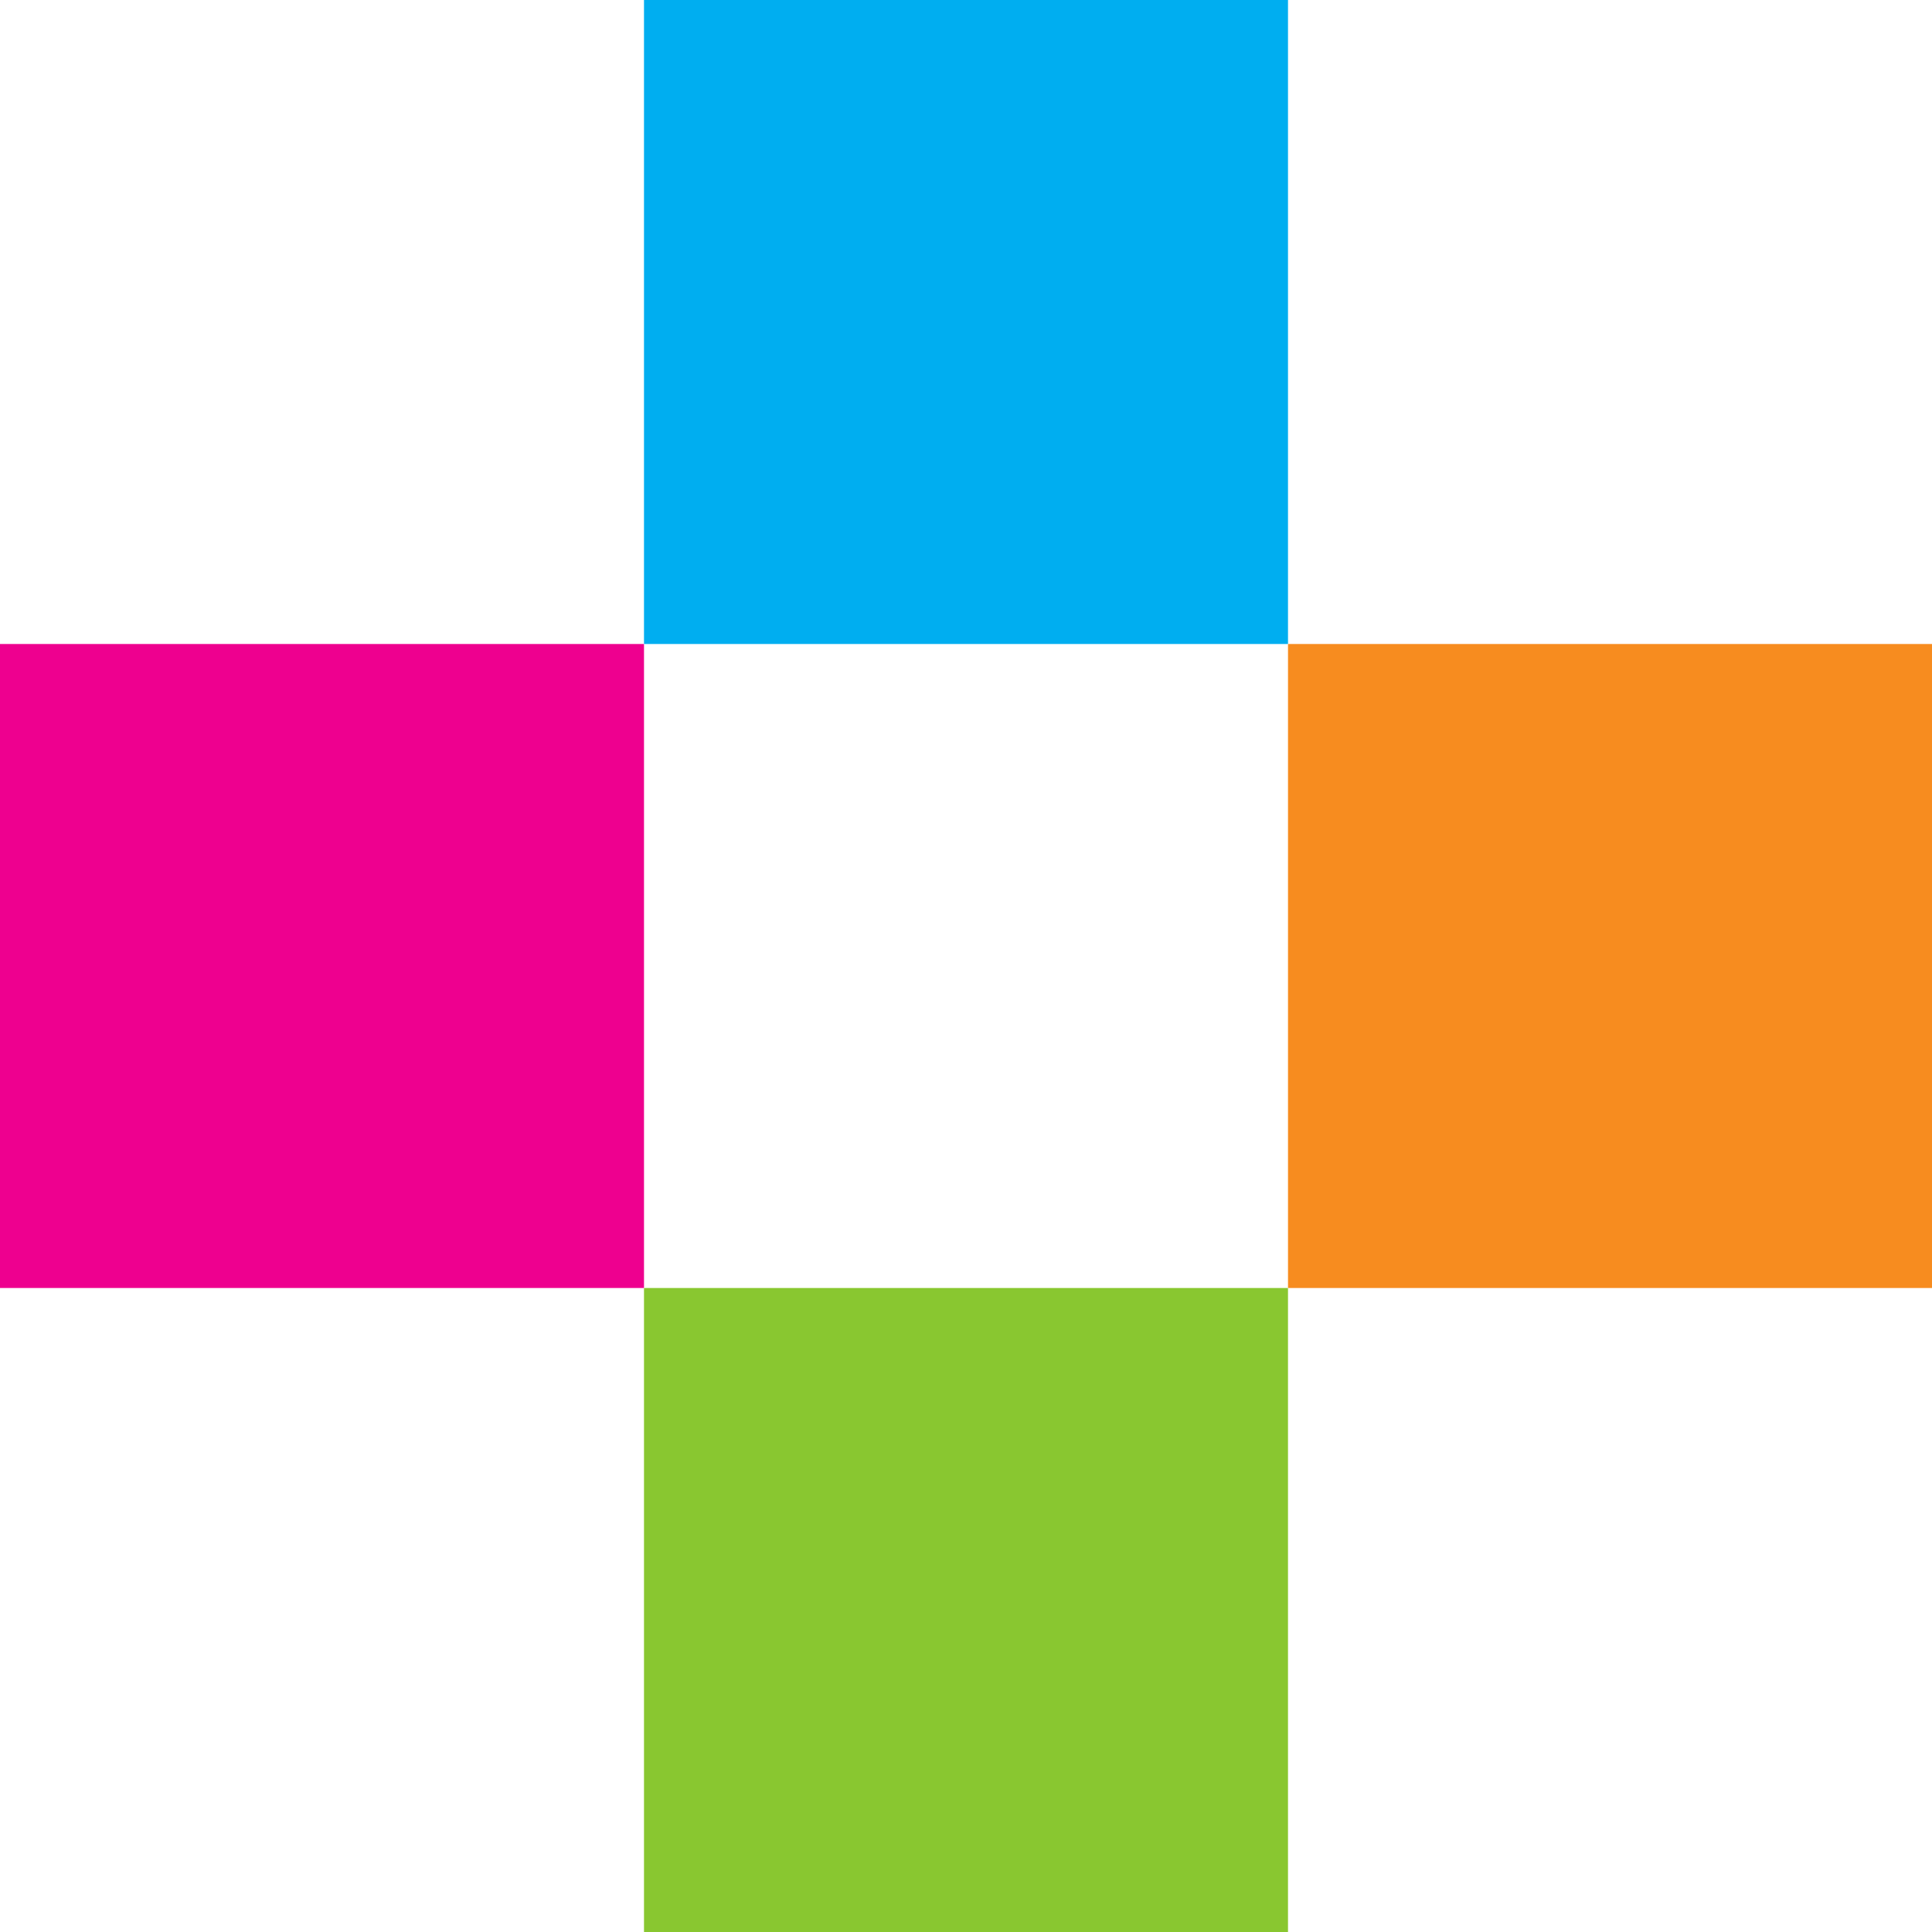
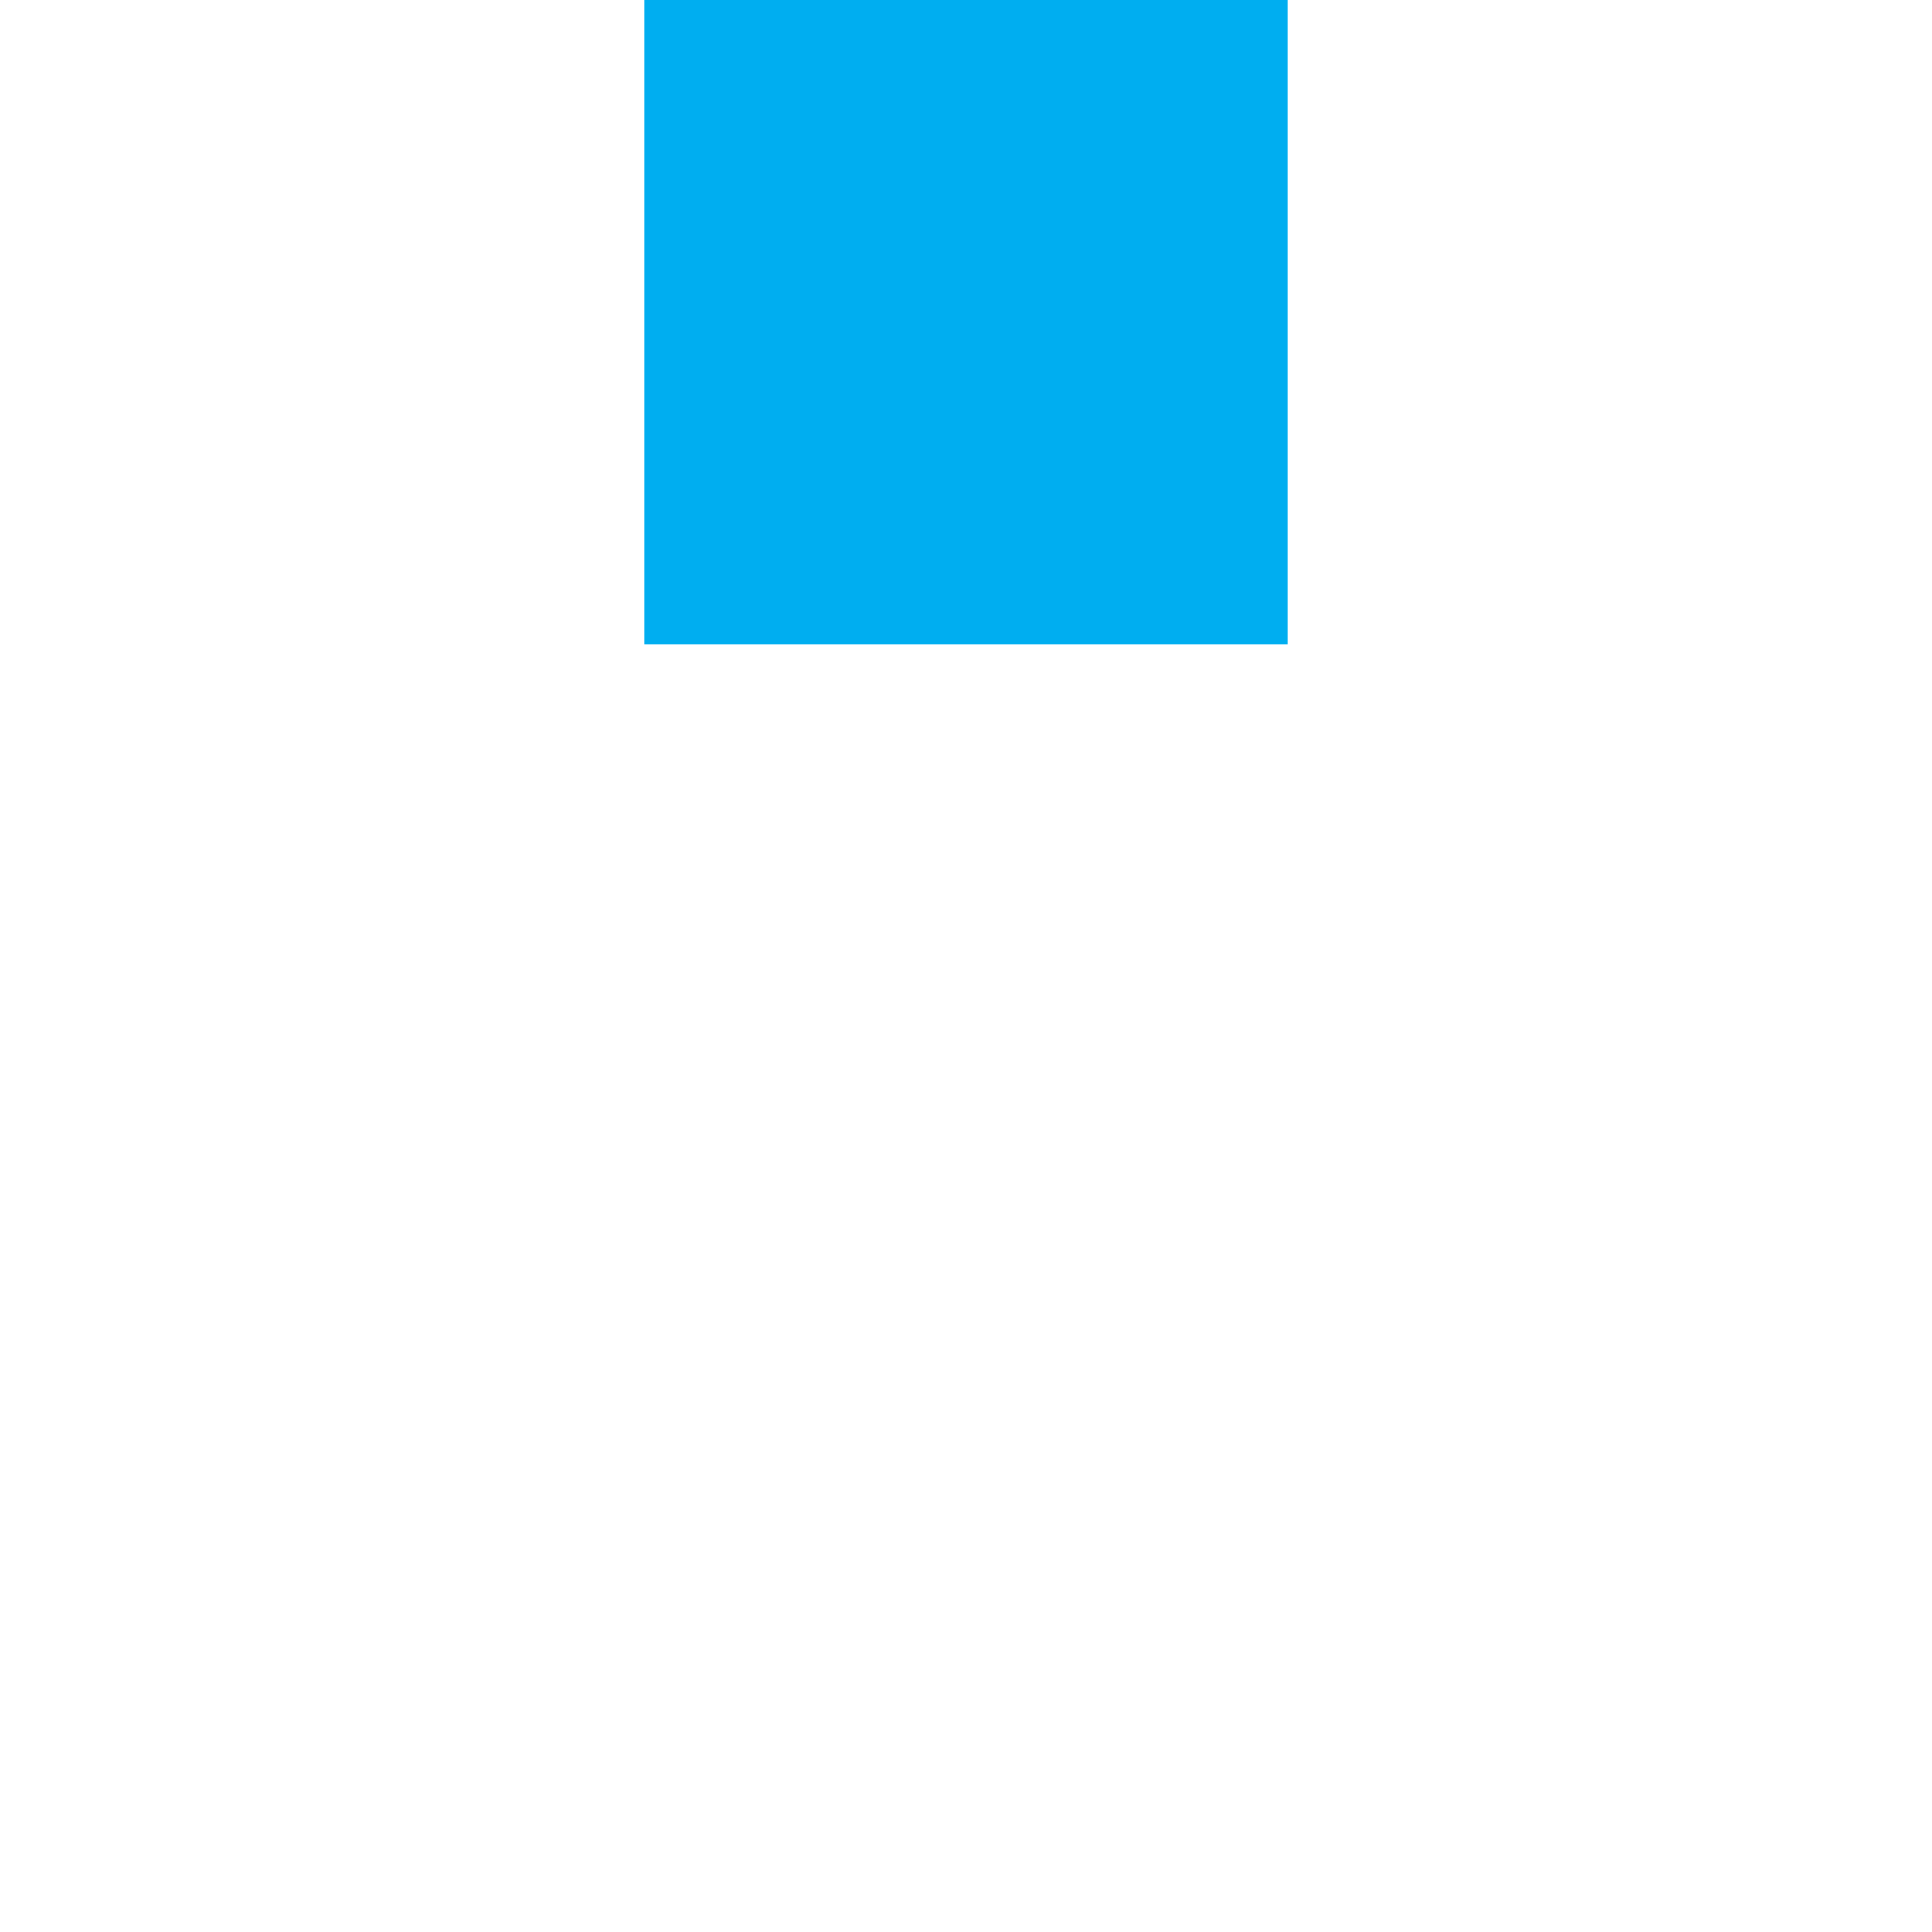
<svg xmlns="http://www.w3.org/2000/svg" id="Layer_1" data-name="Layer 1" viewBox="0 0 120 120">
  <defs>
    <style>
      .cls-1 {
        fill: #00aef0;
      }

      .cls-1, .cls-2, .cls-3, .cls-4 {
        stroke-width: 0px;
      }

      .cls-2 {
        fill: #89c730;
      }

      .cls-3 {
        fill: #f78c1f;
      }

      .cls-4 {
        fill: #ee008f;
      }
    </style>
  </defs>
  <rect class="cls-1" x="40" width="40" height="40" />
-   <rect class="cls-4" y="40" width="40" height="40" />
-   <rect class="cls-3" x="80" y="40" width="40" height="40" />
-   <rect class="cls-2" x="40" y="80" width="40" height="40" />
</svg>